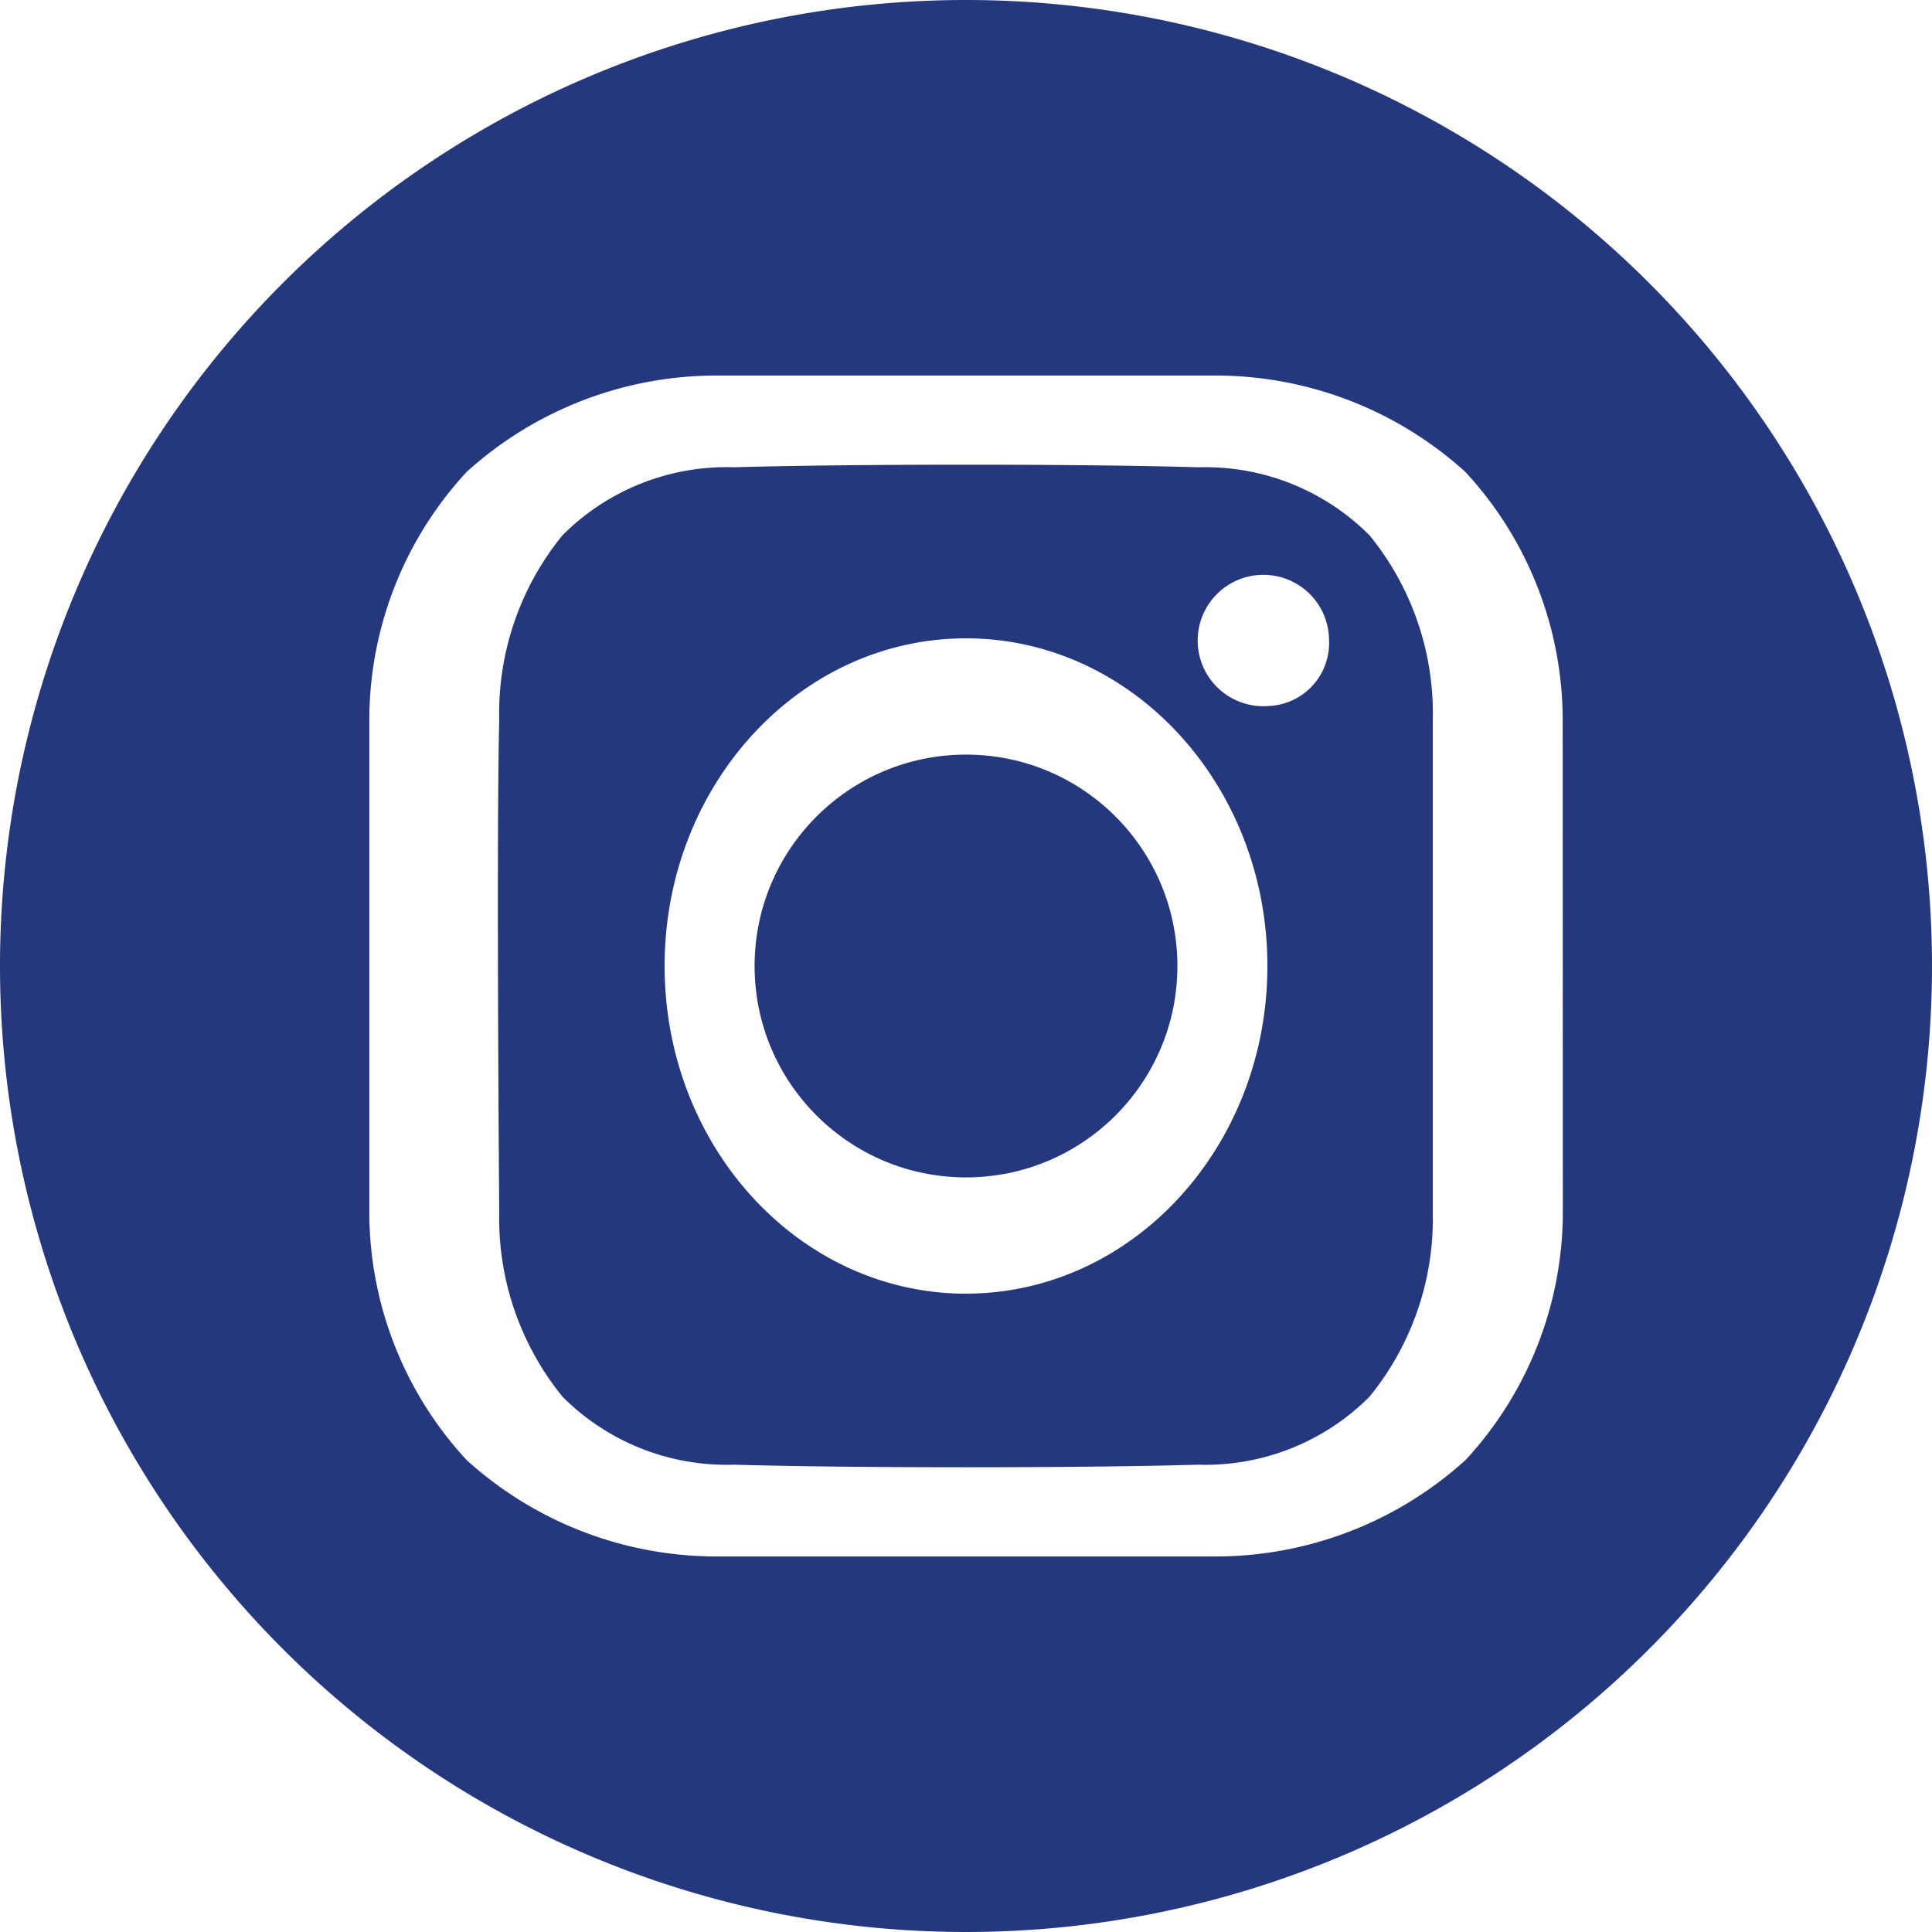
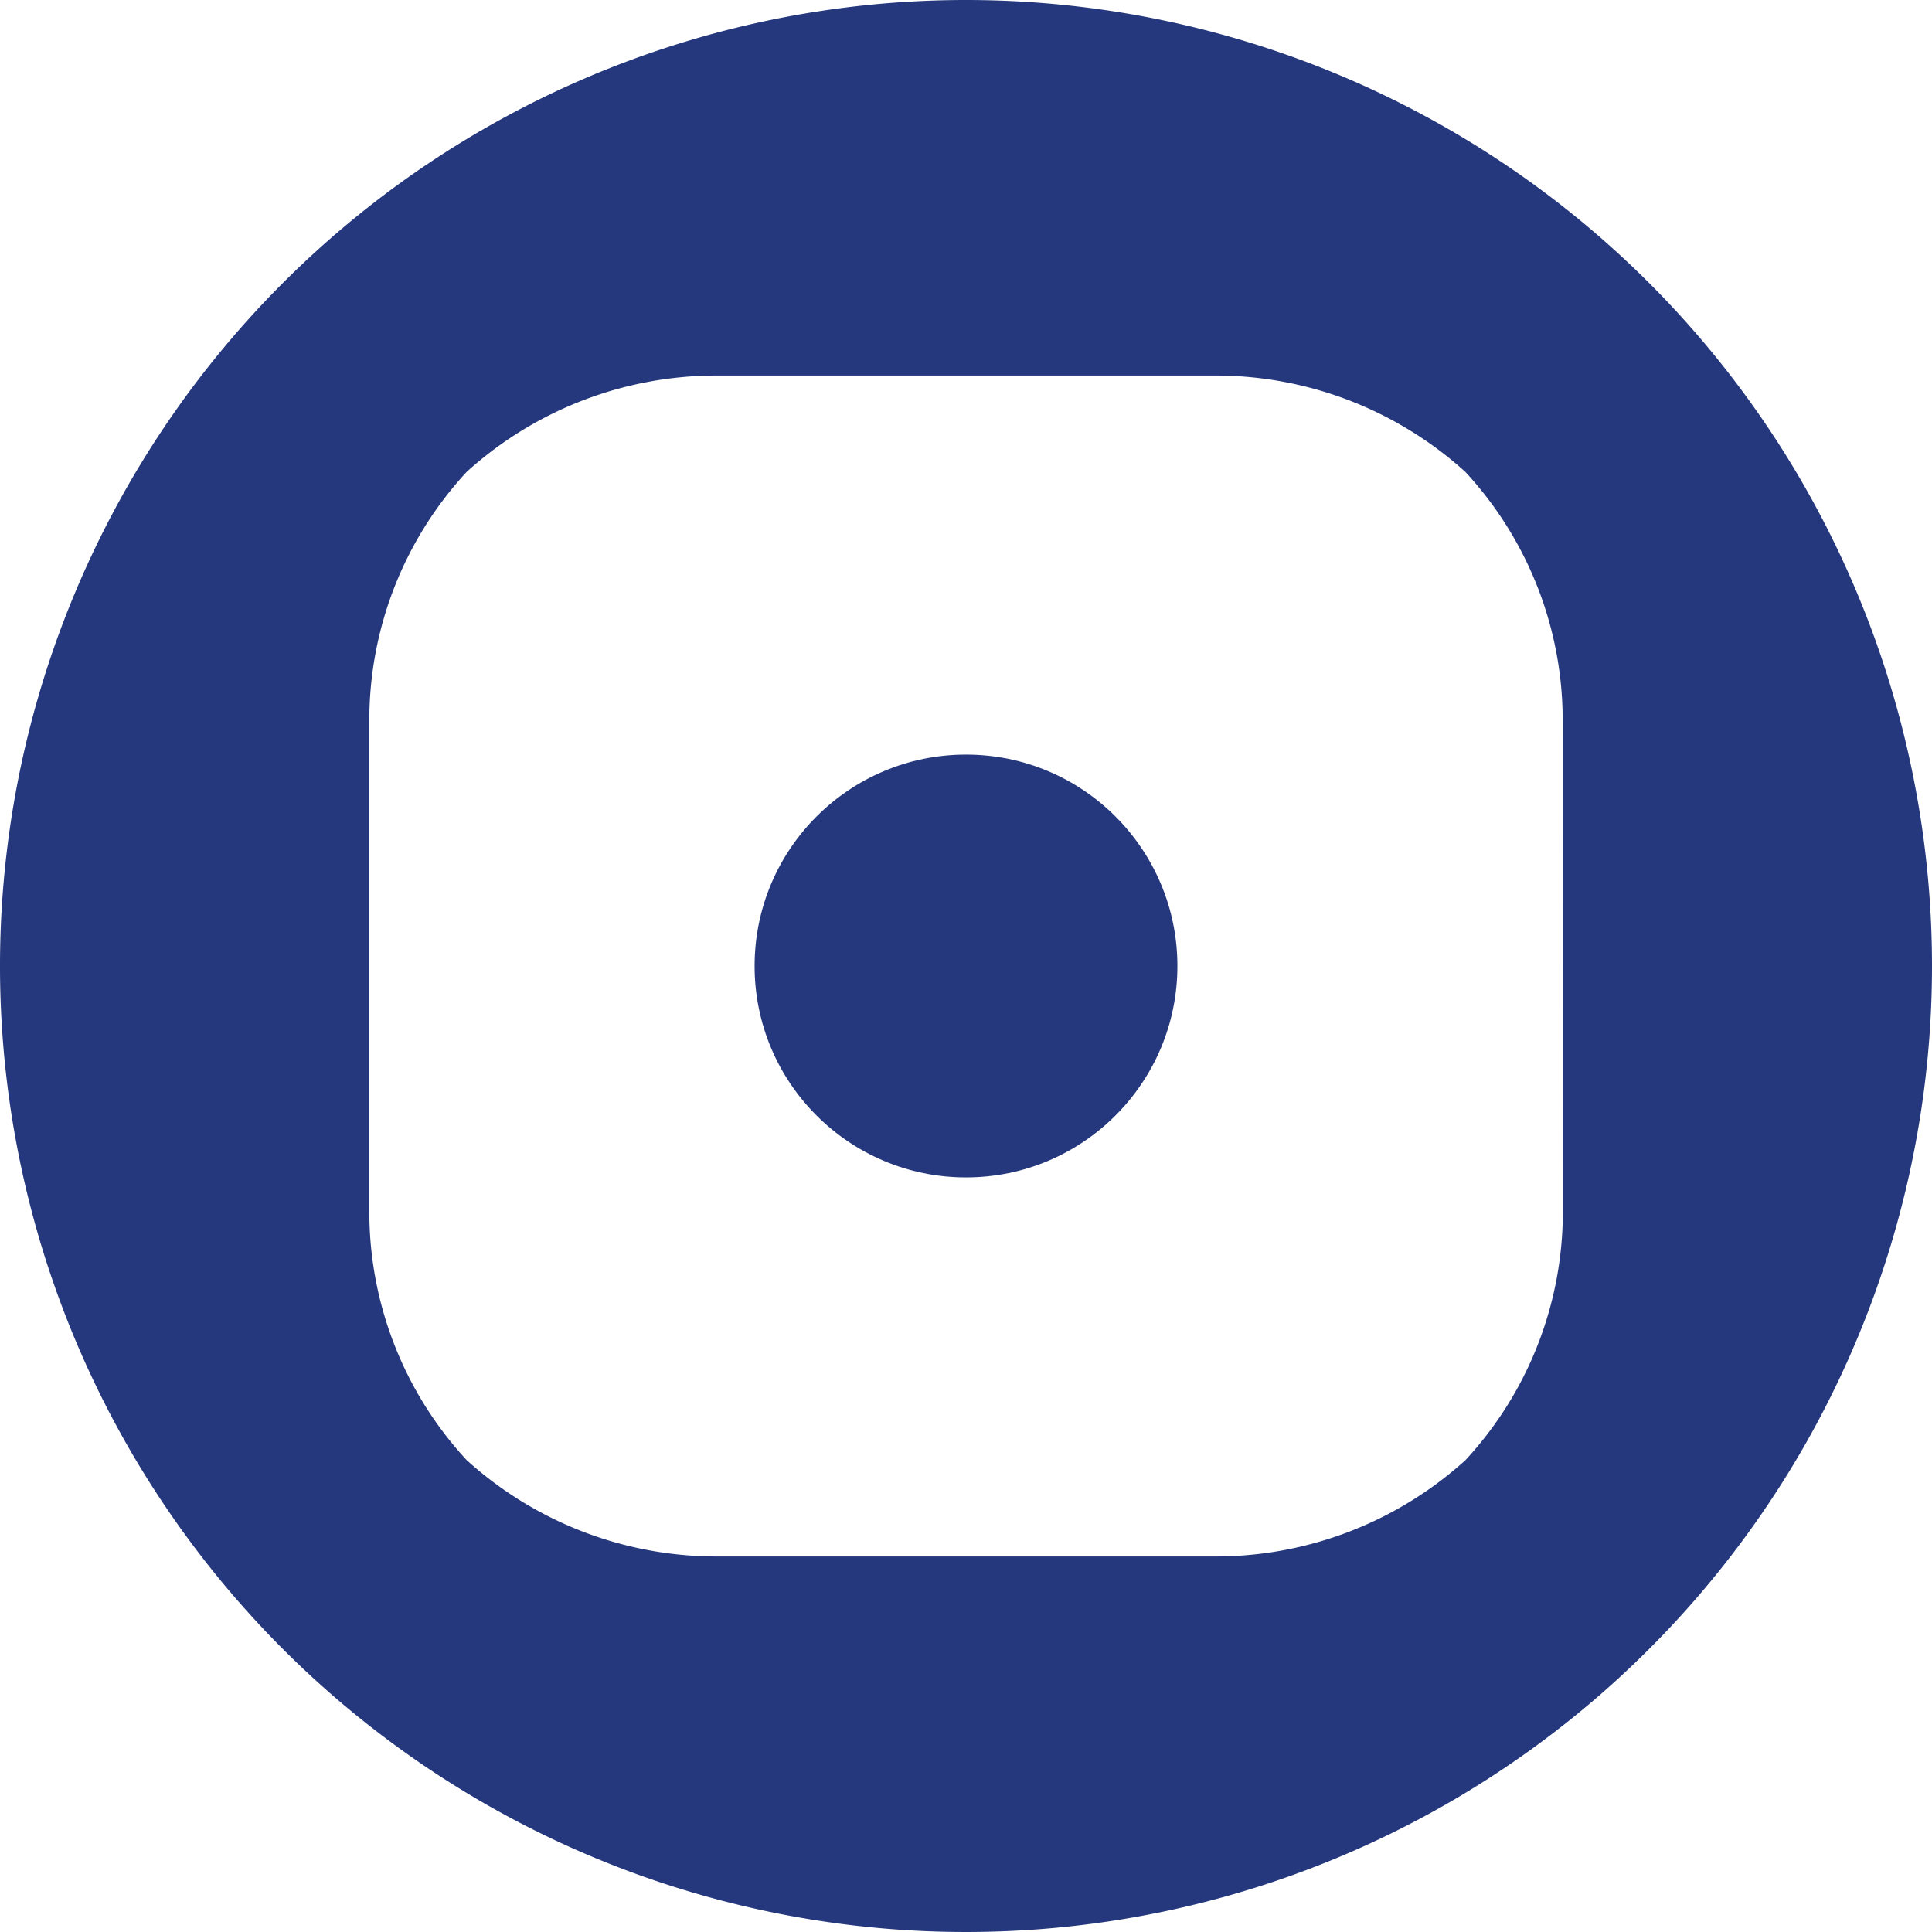
<svg xmlns="http://www.w3.org/2000/svg" id="_002-instagram" data-name="002-instagram" width="50" height="50" viewBox="0 0 50 50">
  <circle id="Ellipse_1" data-name="Ellipse 1" cx="5.471" cy="5.471" r="5.471" transform="translate(19.529 19.529)" fill="#26387d" />
  <path id="Tracé_7" data-name="Tracé 7" d="M31,6A25,25,0,1,0,56,31,25,25,0,0,0,31,6ZM46.446,37.354a9.459,9.459,0,0,1-2.52,6.434,9.633,9.633,0,0,1-6.5,2.493H24.578a9.631,9.631,0,0,1-6.5-2.493,9.459,9.459,0,0,1-2.52-6.434V24.646a9.46,9.46,0,0,1,2.52-6.434,9.633,9.633,0,0,1,6.5-2.493H37.422a9.631,9.631,0,0,1,6.5,2.493,9.459,9.459,0,0,1,2.52,6.434Z" transform="translate(-6 -6)" fill="#26387d" />
-   <path id="Tracé_8" data-name="Tracé 8" d="M147.754,131.562c-3-.089-9-.089-12,0a6,6,0,0,0-4.443,1.76,7.283,7.283,0,0,0-1.637,4.777c-.078,3.184,0,12.739,0,12.739a7.318,7.318,0,0,0,1.637,4.777,6,6,0,0,0,4.443,1.76c3,.089,9,.089,12,0a6,6,0,0,0,4.443-1.76,7.283,7.283,0,0,0,1.637-4.777V138.1a7.283,7.283,0,0,0-1.637-4.777,6,6,0,0,0-4.443-1.76Zm-6,21.387c-4.309,0-7.8-3.8-7.8-8.48s3.493-8.48,7.8-8.48,7.8,3.8,7.8,8.48S146.062,152.948,141.753,152.948Zm7.835-15.209a1.7,1.7,0,1,1,1.561-1.7,1.632,1.632,0,0,1-1.561,1.7Z" transform="translate(-116.754 -119.469)" fill="#26387d" />
</svg>